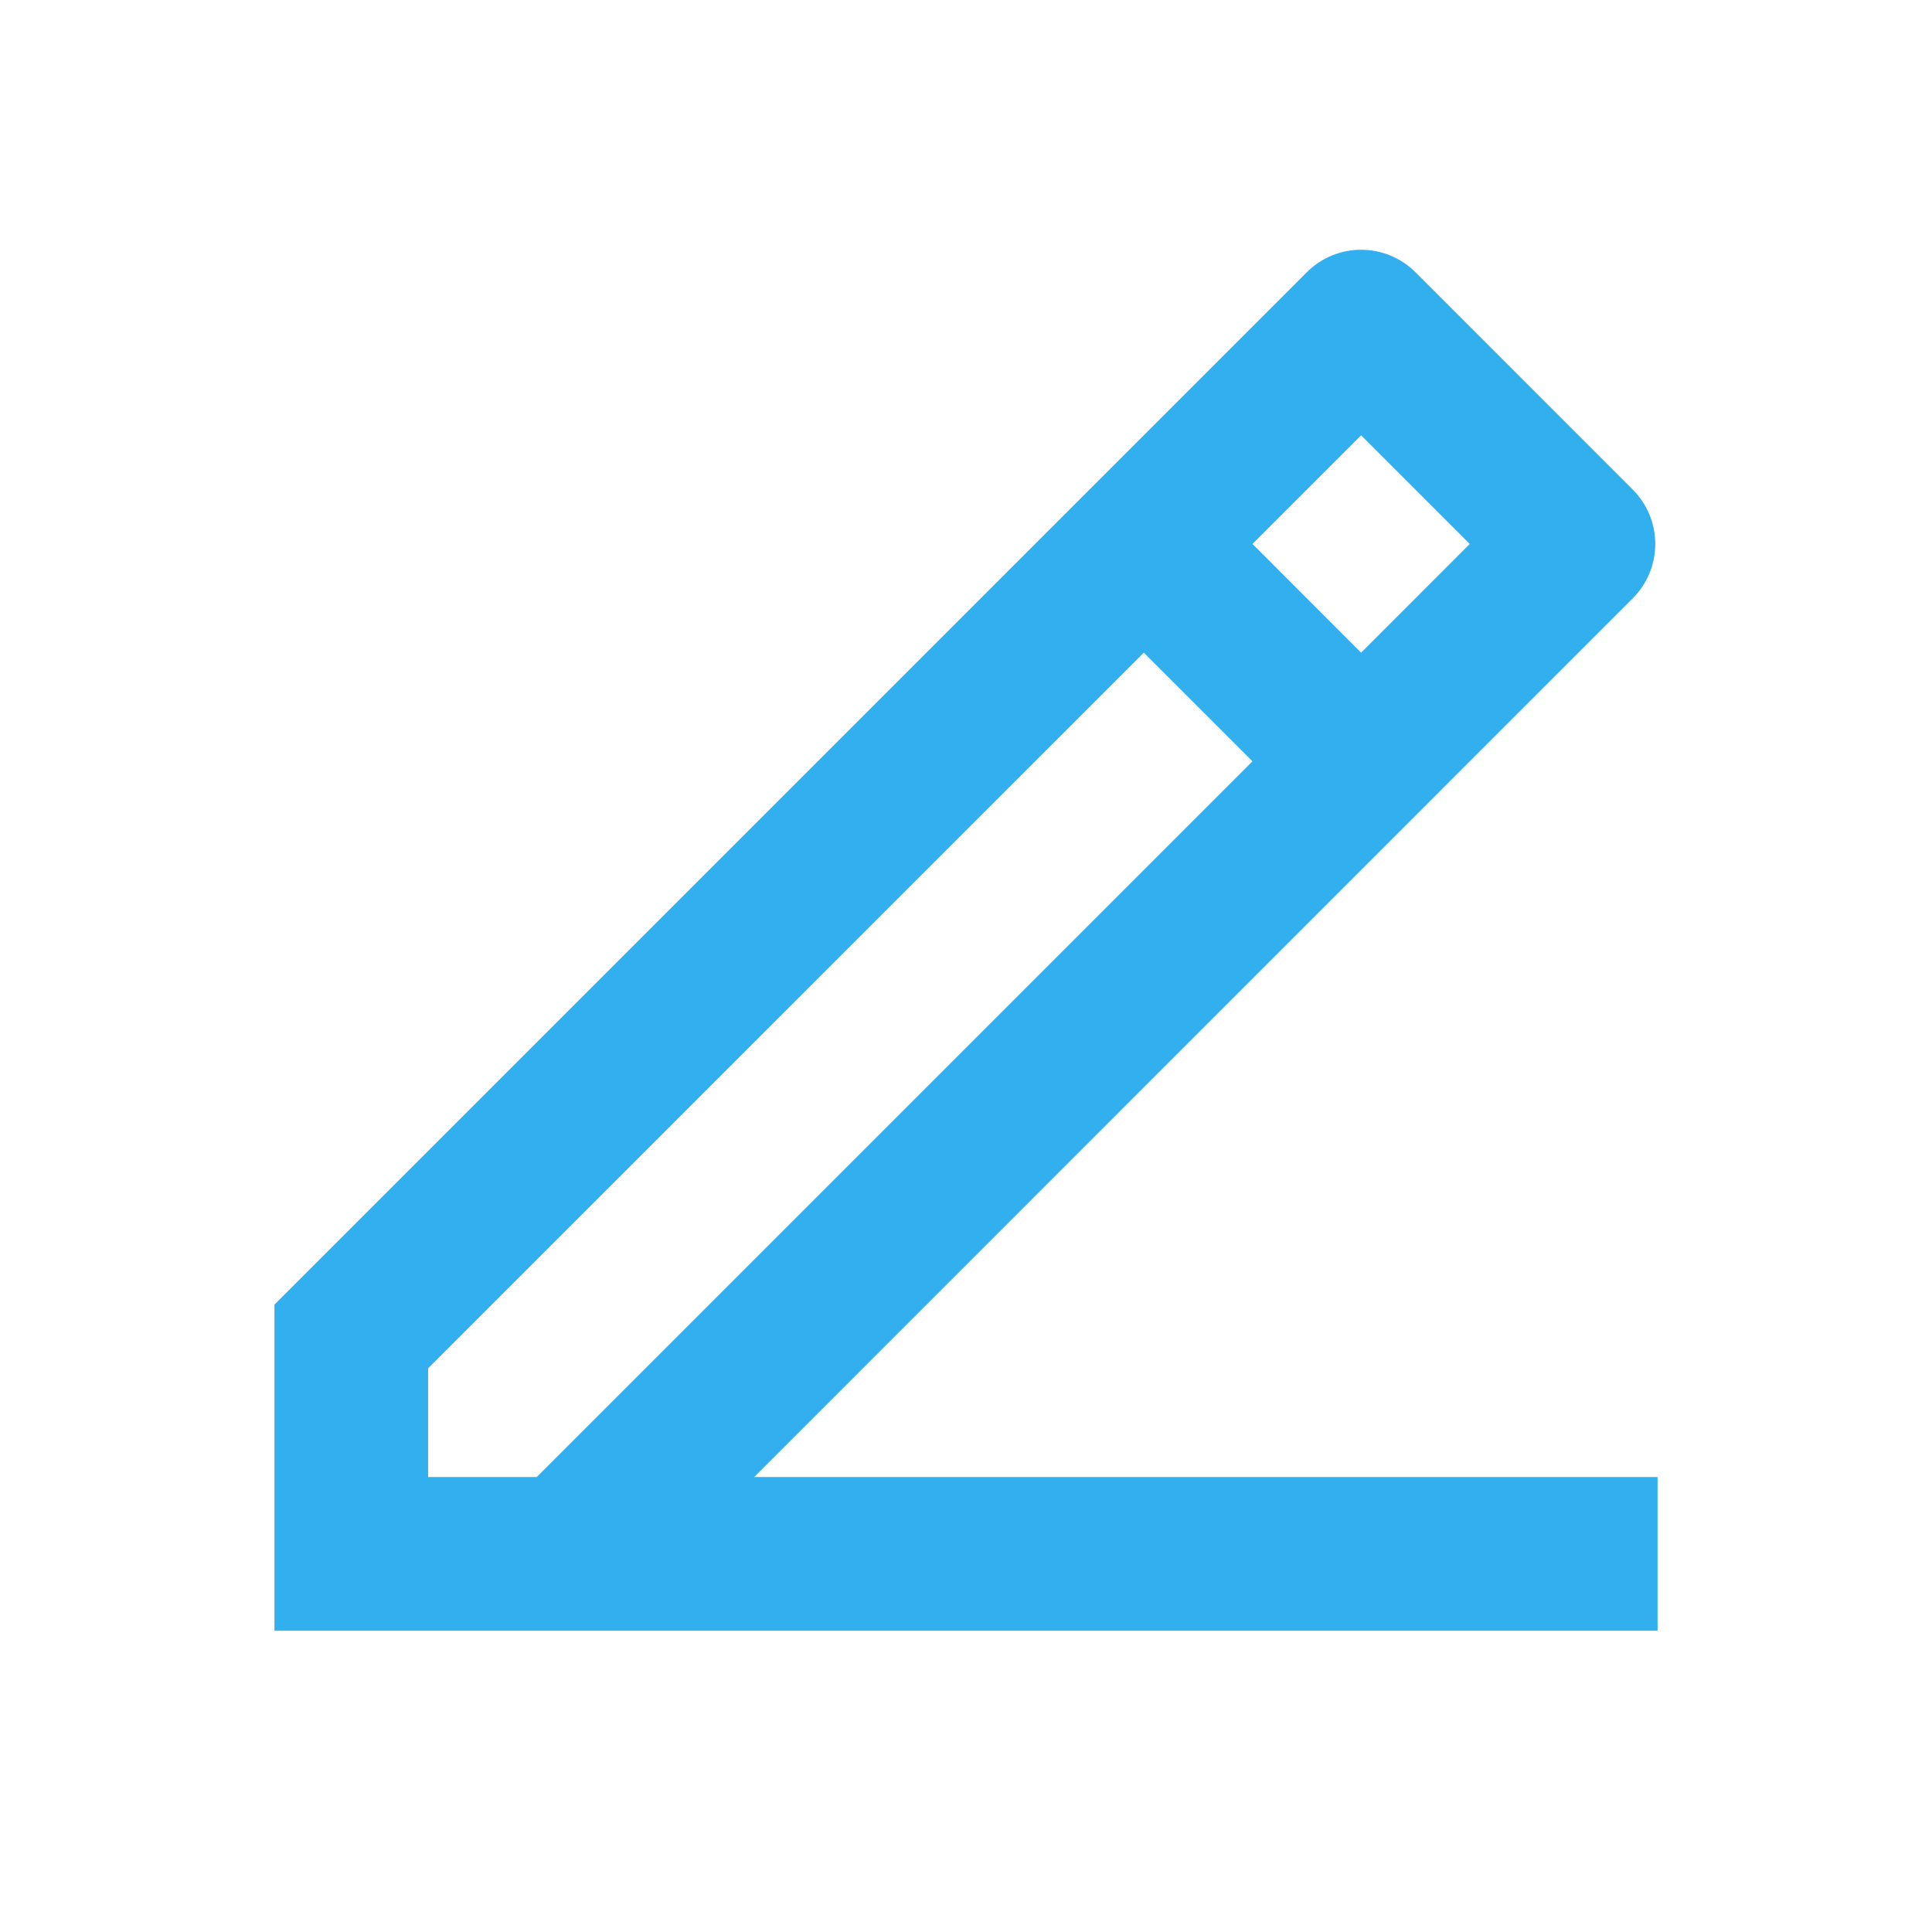
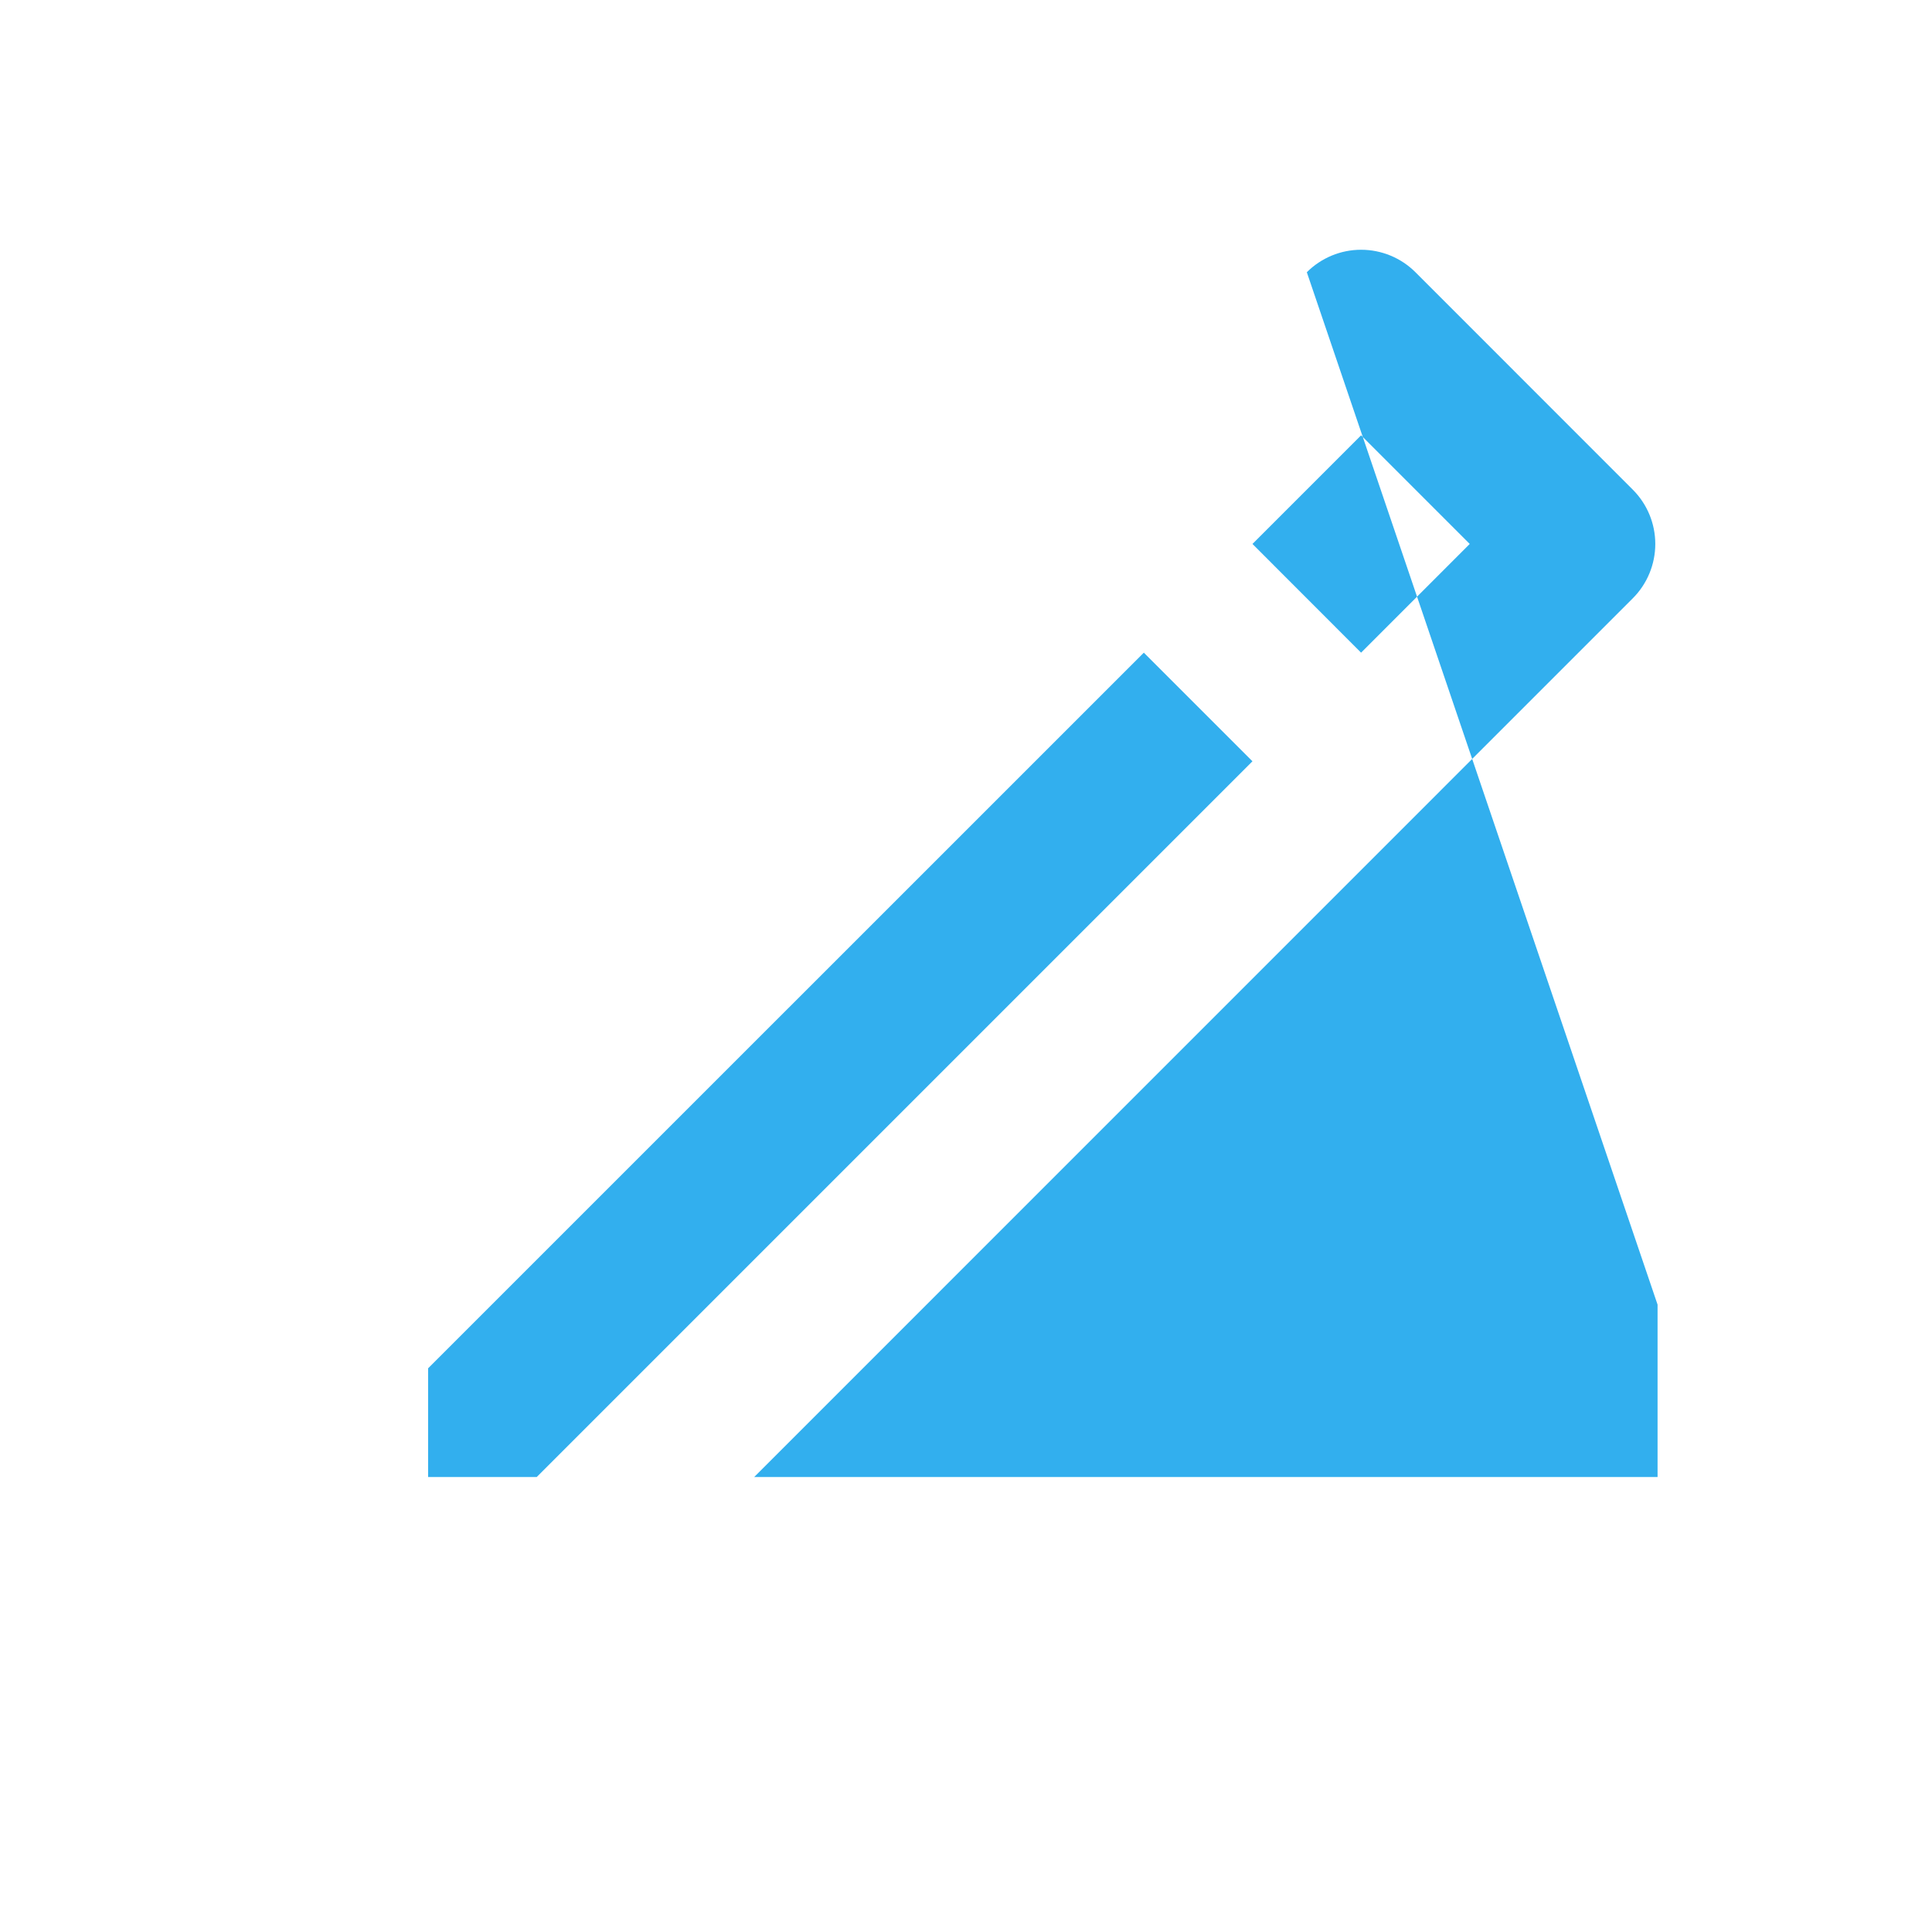
<svg xmlns="http://www.w3.org/2000/svg" width="22" height="22" viewBox="0 0 22 22" fill="none">
-   <path d="M4.875 16.819H6.112L14.262 8.669L13.025 7.432L4.875 15.581V16.819ZM18.875 18.569H3.125V14.856L14.881 3.1C15.045 2.936 15.267 2.844 15.499 2.844C15.731 2.844 15.954 2.936 16.118 3.1L18.593 5.576C18.757 5.74 18.849 5.962 18.849 6.194C18.849 6.426 18.757 6.649 18.593 6.813L8.588 16.819H18.875V18.569ZM14.262 6.194L15.499 7.432L16.736 6.194L15.499 4.957L14.262 6.194Z" fill="#32AFEE" />
+   <path d="M4.875 16.819H6.112L14.262 8.669L13.025 7.432L4.875 15.581V16.819ZM18.875 18.569V14.856L14.881 3.1C15.045 2.936 15.267 2.844 15.499 2.844C15.731 2.844 15.954 2.936 16.118 3.1L18.593 5.576C18.757 5.74 18.849 5.962 18.849 6.194C18.849 6.426 18.757 6.649 18.593 6.813L8.588 16.819H18.875V18.569ZM14.262 6.194L15.499 7.432L16.736 6.194L15.499 4.957L14.262 6.194Z" fill="#32AFEE" />
</svg>